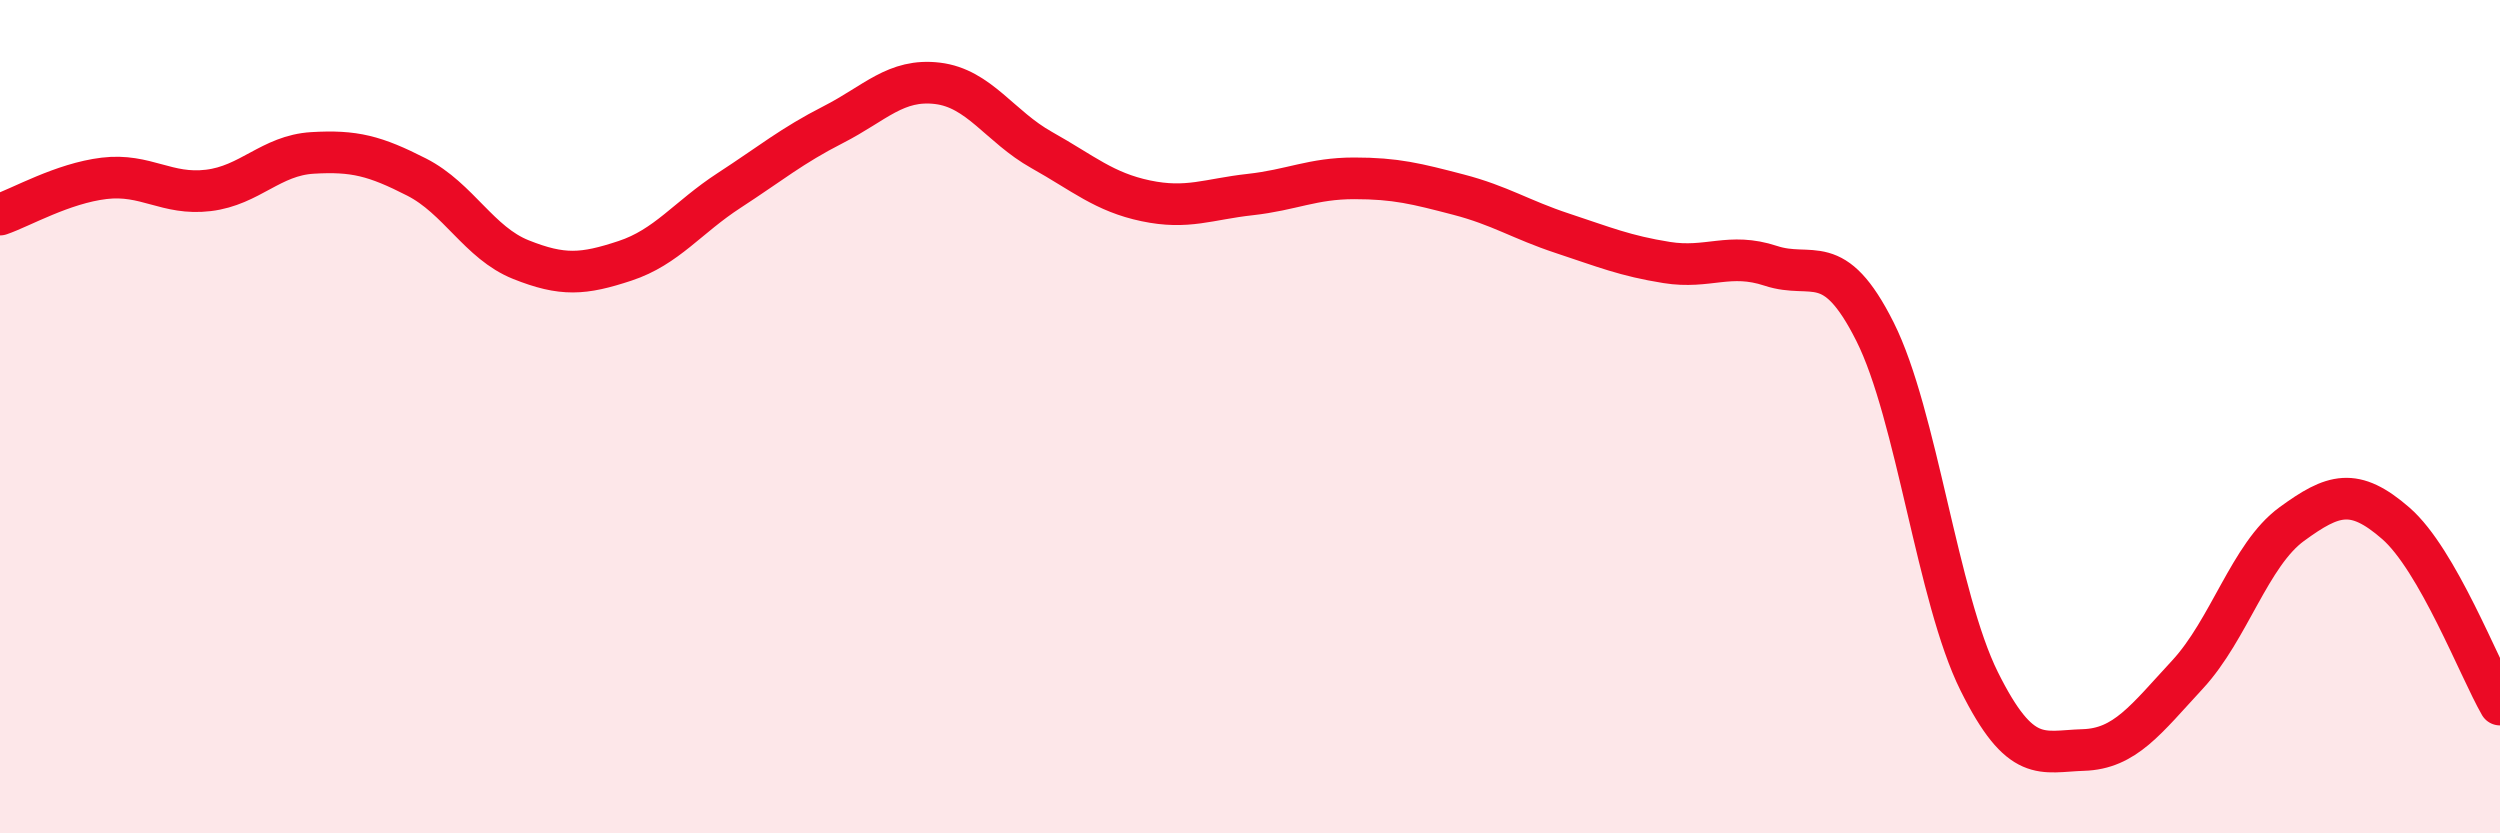
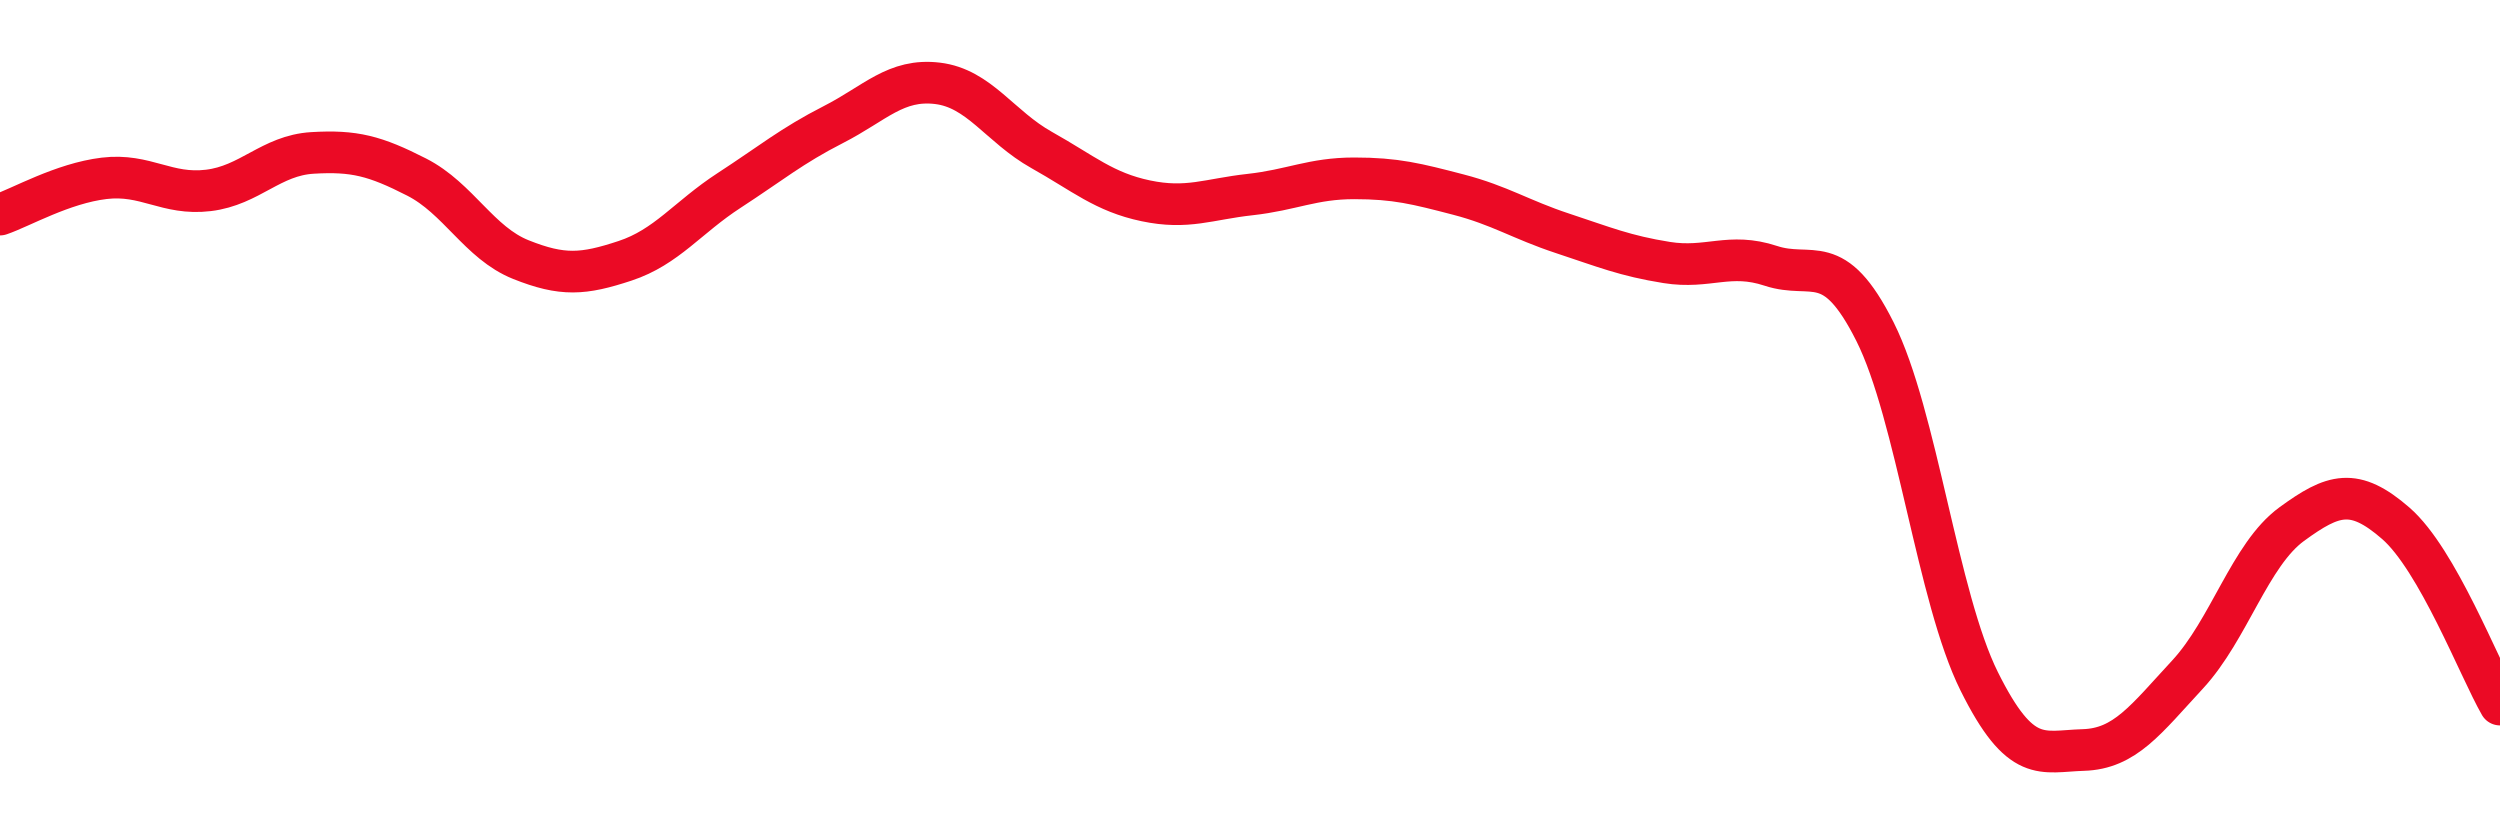
<svg xmlns="http://www.w3.org/2000/svg" width="60" height="20" viewBox="0 0 60 20">
-   <path d="M 0,5.15 C 0.5,4.98 1.5,4.4 2.5,4.28 C 3.5,4.16 4,4.69 5,4.57 C 6,4.45 6.5,3.73 7.5,3.67 C 8.5,3.61 9,3.74 10,4.25 C 11,4.76 11.5,5.83 12.5,6.23 C 13.5,6.63 14,6.59 15,6.26 C 16,5.93 16.5,5.22 17.5,4.57 C 18.5,3.92 19,3.5 20,2.99 C 21,2.48 21.5,1.88 22.5,2 C 23.5,2.12 24,3.04 25,3.6 C 26,4.16 26.5,4.61 27.5,4.82 C 28.5,5.03 29,4.78 30,4.67 C 31,4.56 31.5,4.28 32.5,4.28 C 33.5,4.28 34,4.41 35,4.67 C 36,4.93 36.5,5.27 37.5,5.6 C 38.5,5.93 39,6.14 40,6.3 C 41,6.46 41.5,6.05 42.5,6.38 C 43.5,6.71 44,5.97 45,7.96 C 46,9.95 46.5,14.34 47.5,16.35 C 48.5,18.36 49,18.03 50,18 C 51,17.97 51.5,17.27 52.5,16.19 C 53.5,15.11 54,13.31 55,12.58 C 56,11.85 56.5,11.69 57.5,12.56 C 58.5,13.43 59.5,16.04 60,16.91L60 20L0 20Z" fill="#EB0A25" opacity="0.1" stroke-linecap="round" stroke-linejoin="round" />
  <path d="M 0,5.15 C 0.5,4.98 1.5,4.4 2.5,4.28 C 3.5,4.16 4,4.69 5,4.57 C 6,4.45 6.5,3.73 7.5,3.67 C 8.5,3.61 9,3.74 10,4.25 C 11,4.76 11.5,5.83 12.5,6.23 C 13.5,6.63 14,6.59 15,6.26 C 16,5.93 16.5,5.22 17.5,4.57 C 18.5,3.92 19,3.5 20,2.99 C 21,2.48 21.5,1.88 22.5,2 C 23.5,2.12 24,3.04 25,3.6 C 26,4.16 26.5,4.61 27.5,4.82 C 28.5,5.03 29,4.78 30,4.67 C 31,4.56 31.5,4.28 32.5,4.28 C 33.5,4.28 34,4.41 35,4.67 C 36,4.93 36.5,5.27 37.5,5.6 C 38.5,5.93 39,6.14 40,6.3 C 41,6.46 41.5,6.05 42.5,6.38 C 43.5,6.71 44,5.97 45,7.96 C 46,9.95 46.5,14.34 47.5,16.35 C 48.5,18.36 49,18.03 50,18 C 51,17.97 51.5,17.27 52.5,16.19 C 53.5,15.11 54,13.31 55,12.58 C 56,11.85 56.5,11.69 57.5,12.56 C 58.5,13.43 59.5,16.04 60,16.91" stroke="#EB0A25" stroke-width="1" fill="none" stroke-linecap="round" stroke-linejoin="round" />
</svg>